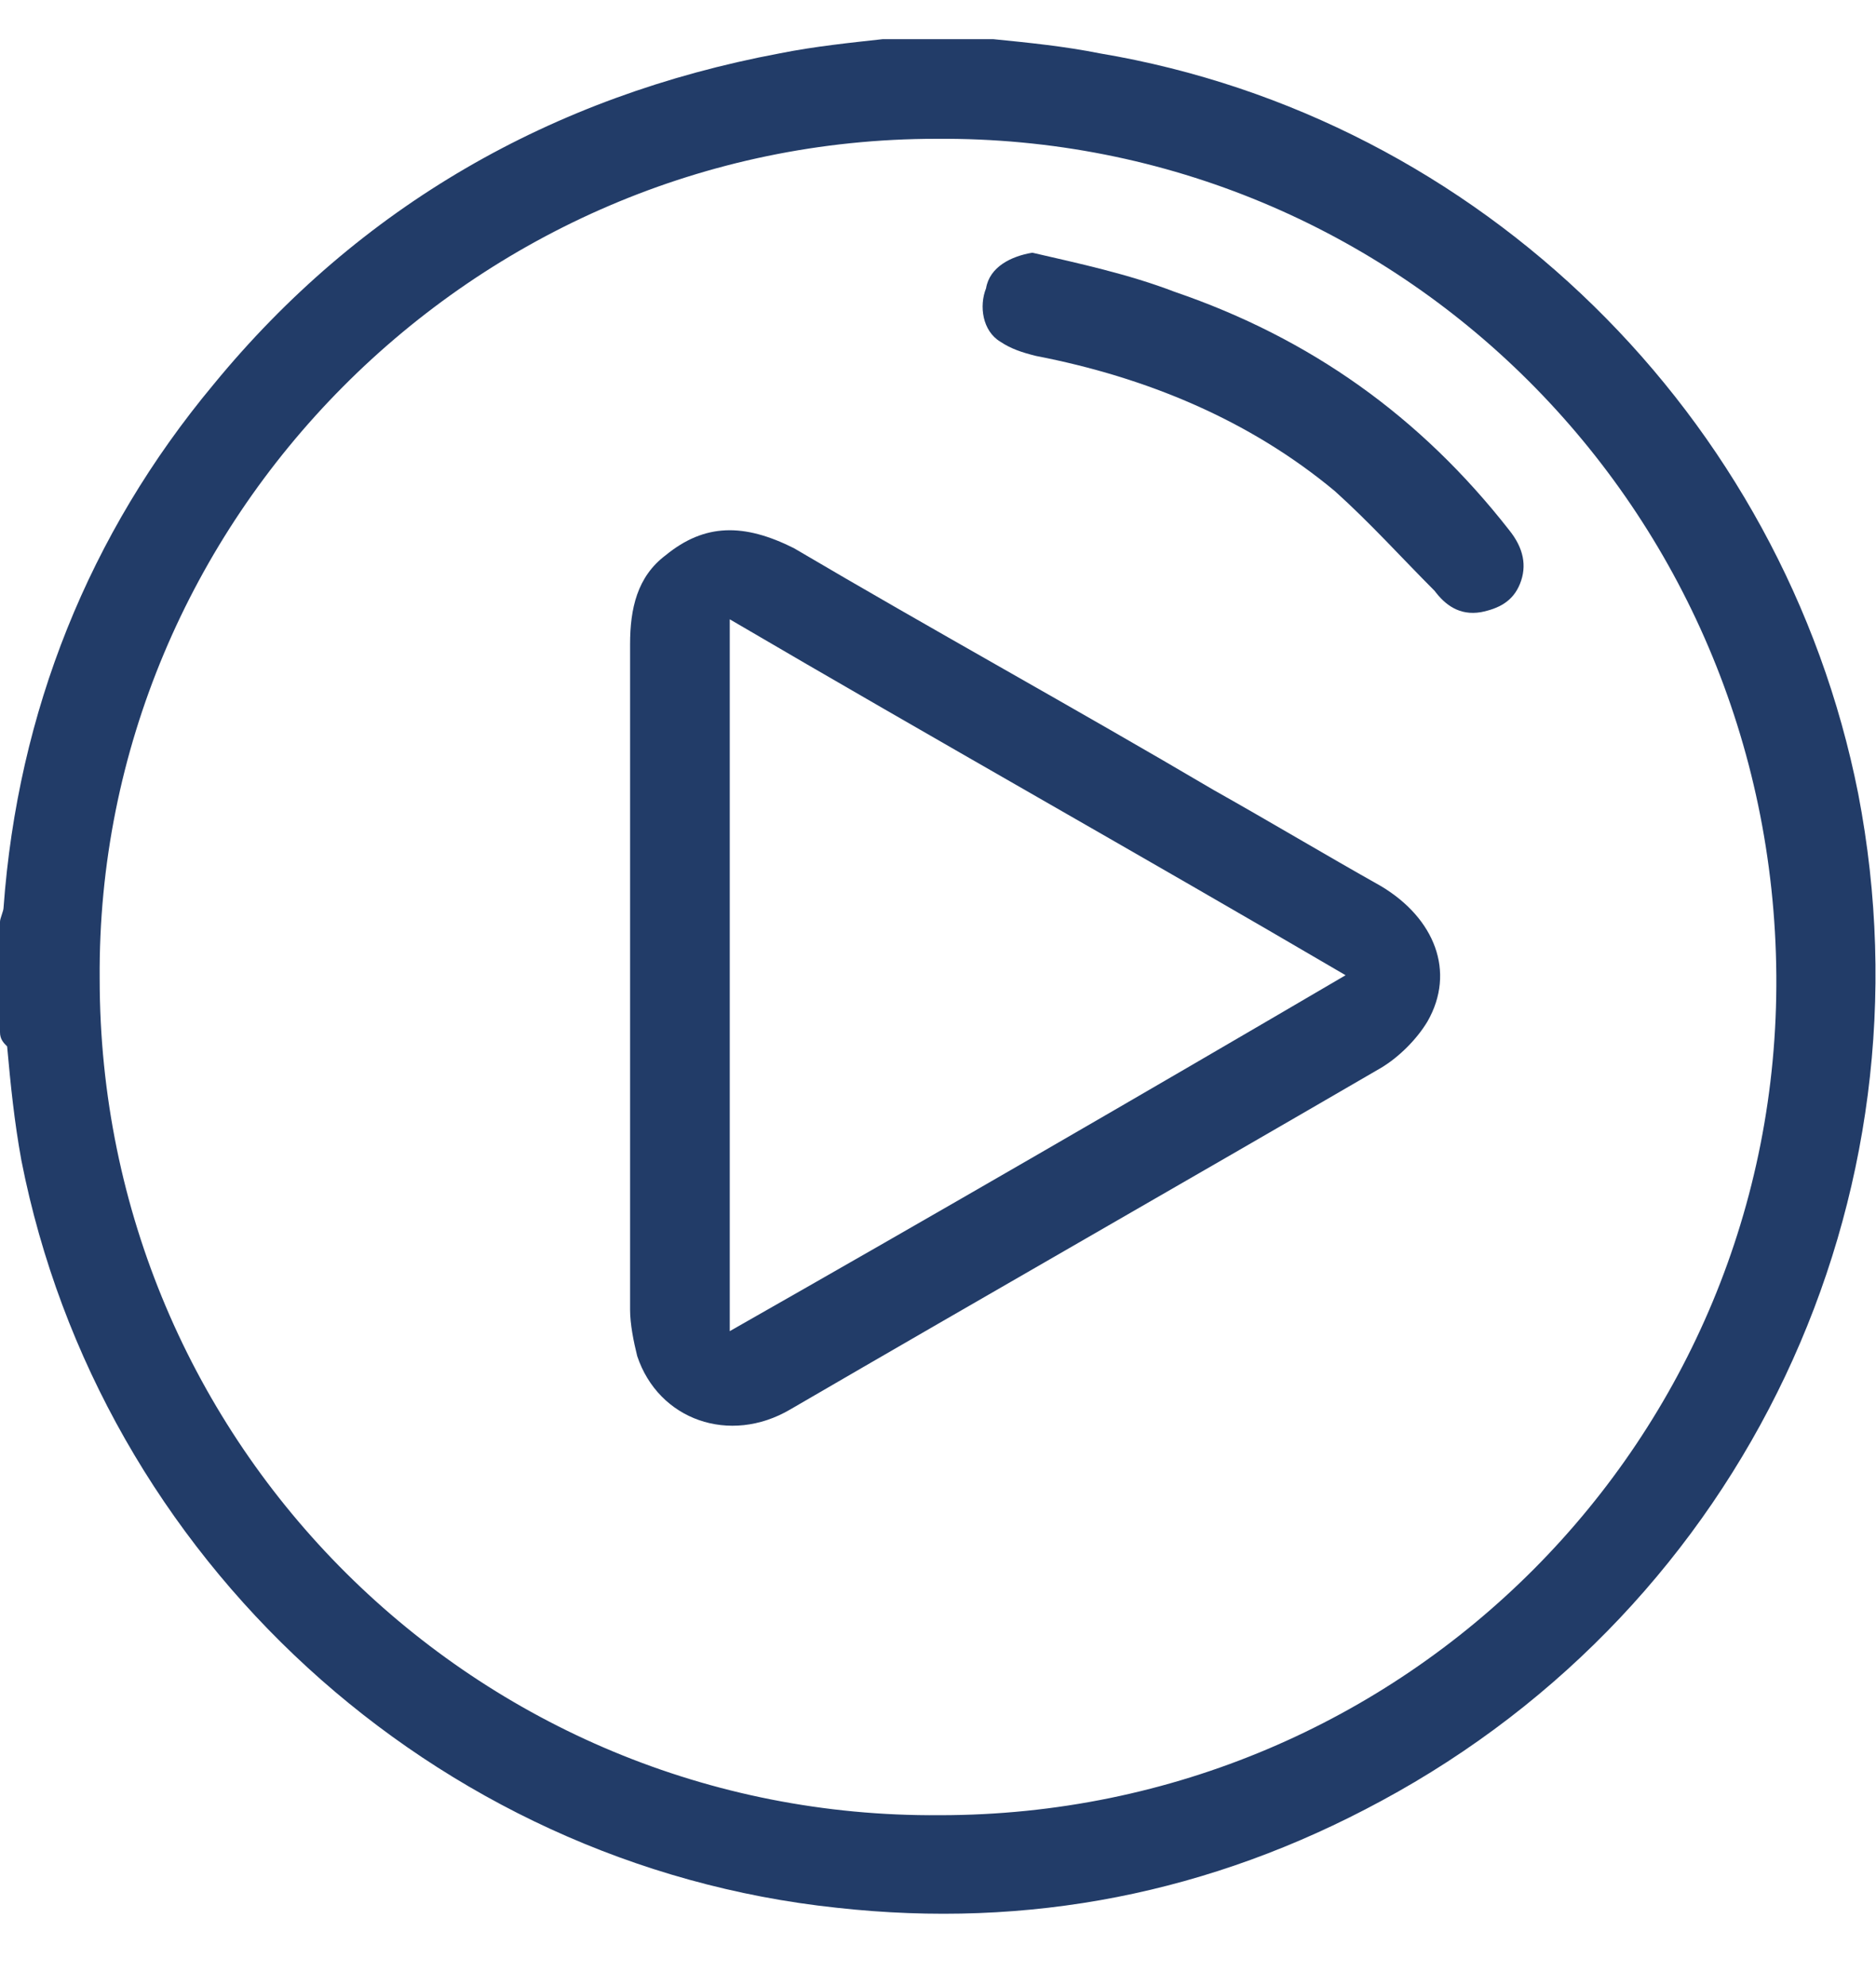
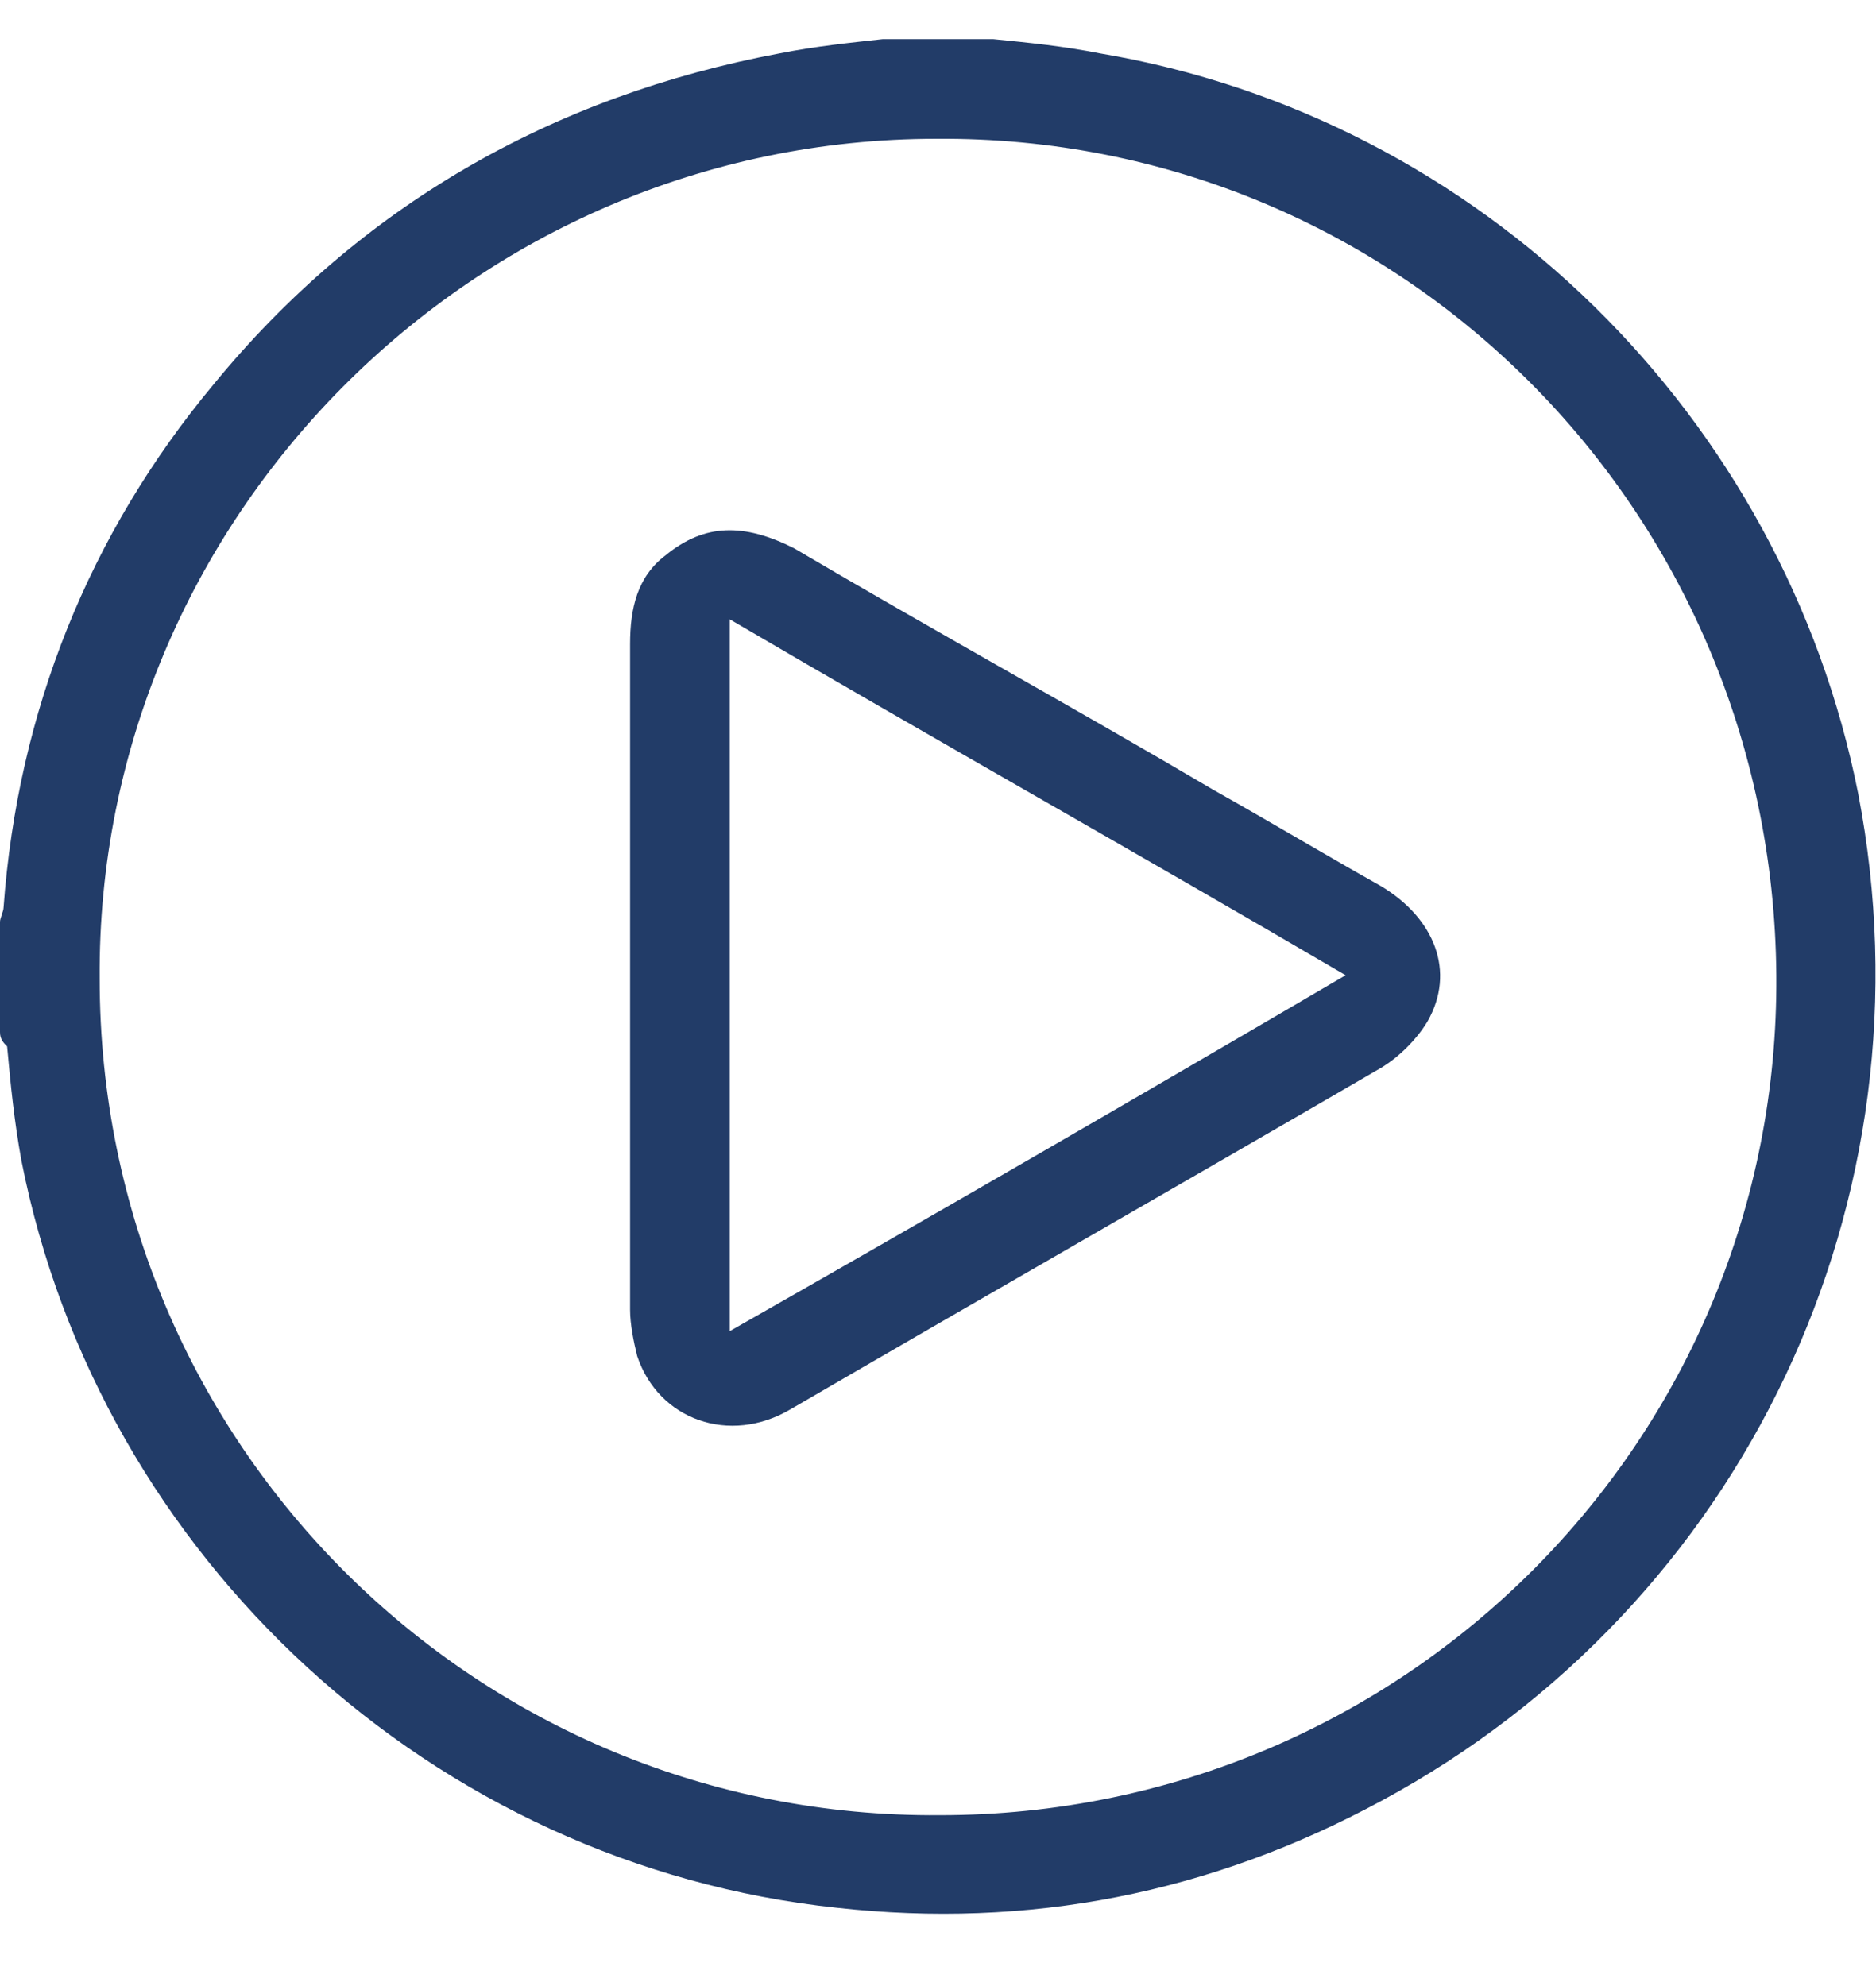
<svg xmlns="http://www.w3.org/2000/svg" version="1.1" id="Layer_1" x="0px" y="0px" viewBox="0 0 52.7 55.8" style="enable-background:new 0 0 52.7 55.8;" xml:space="preserve">
  <style type="text/css">
	.st0{fill:#223C68;}
</style>
  <g>
    <g>
      <path class="st0" d="M27.9,1.1c1,0.1,2,0.2,3,0.4c10.7,1.8,19.2,10.2,21.3,20.8c2.2,11.4-3.2,22.8-13.4,28.3    c-4.8,2.6-9.9,3.6-15.3,3c-11.3-1.2-20.7-9.8-22.9-21c-0.2-1.1-0.3-2.1-0.4-3.2C0.1,29.3,0,29.2,0,29c0-1,0-2.1,0-3.1    c0-0.1,0.1-0.3,0.1-0.4C0.5,20,2.5,15,6,10.8c4.1-5,9.5-8.1,15.9-9.3c1-0.2,2-0.3,2.9-0.4C25.8,1.1,26.9,1.1,27.9,1.1z M49.9,27.4    C49.8,14.3,39.3,3.8,26.3,3.9c-13,0-23.6,10.7-23.5,23.6C2.8,40.6,13.4,51.1,26.4,51C39.5,51,50,40.4,49.9,27.4z" />
      <path class="st0" d="M17.7,27.5c0-3.1,0-6.3,0-9.4c0-1,0.2-1.9,1-2.5c1.1-0.9,2.2-0.9,3.6-0.2c3.9,2.3,7.9,4.5,11.8,6.8    c1.6,0.9,3.1,1.8,4.7,2.7c1.5,0.9,2.1,2.4,1.3,3.8c-0.3,0.5-0.8,1-1.3,1.3c-5.5,3.2-11.1,6.4-16.6,9.6c-1.7,1-3.7,0.3-4.3-1.5    c-0.1-0.4-0.2-0.9-0.2-1.3C17.7,33.7,17.7,30.6,17.7,27.5z M20.5,37.4c5.8-3.3,11.5-6.6,17.3-10c-5.8-3.4-11.5-6.6-17.3-10    C20.5,24.2,20.5,30.8,20.5,37.4z" />
-       <path class="st0" d="M29,7.1c1.3,0.3,2.7,0.6,4,1.1c3.8,1.3,6.9,3.5,9.4,6.7c0.4,0.5,0.5,1,0.3,1.5c-0.2,0.5-0.6,0.7-1.1,0.8    c-0.6,0.1-1-0.2-1.3-0.6c-0.9-0.9-1.8-1.9-2.8-2.8c-2.4-2-5.3-3.2-8.4-3.8c-0.4-0.1-0.7-0.2-1-0.4c-0.5-0.3-0.6-1-0.4-1.5    C27.8,7.5,28.4,7.2,29,7.1z" />
    </g>
  </g>
</svg>